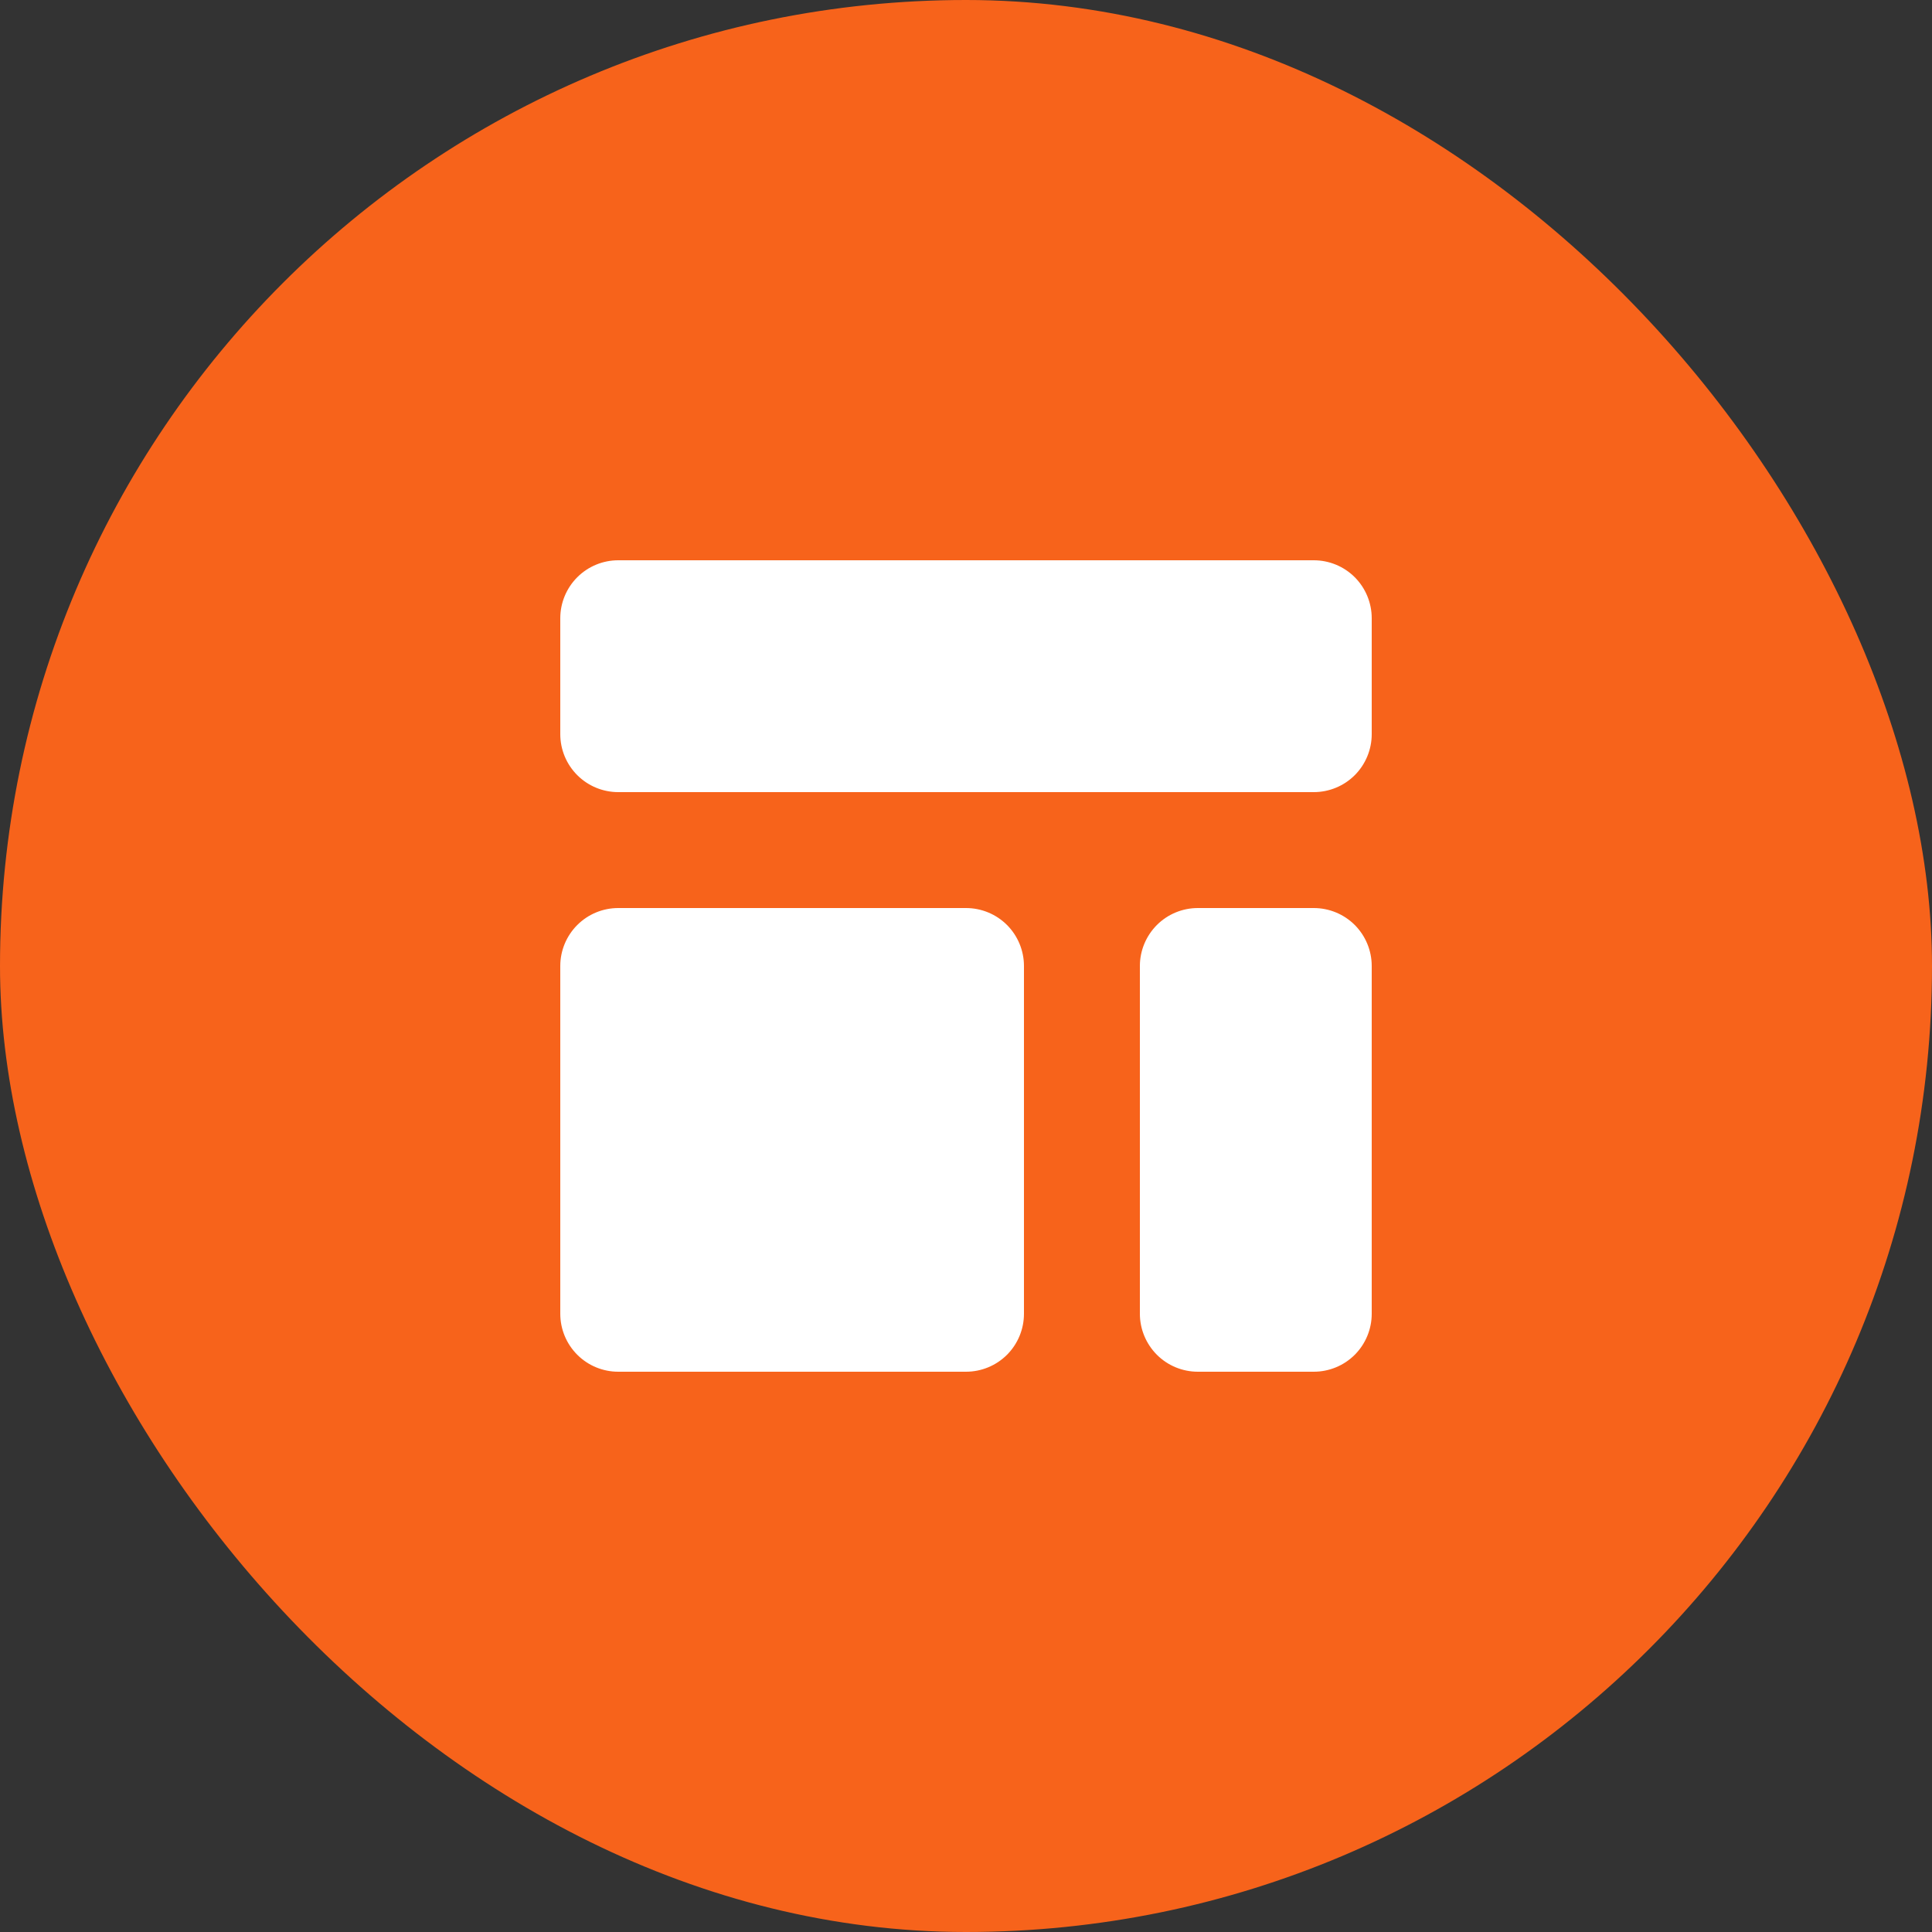
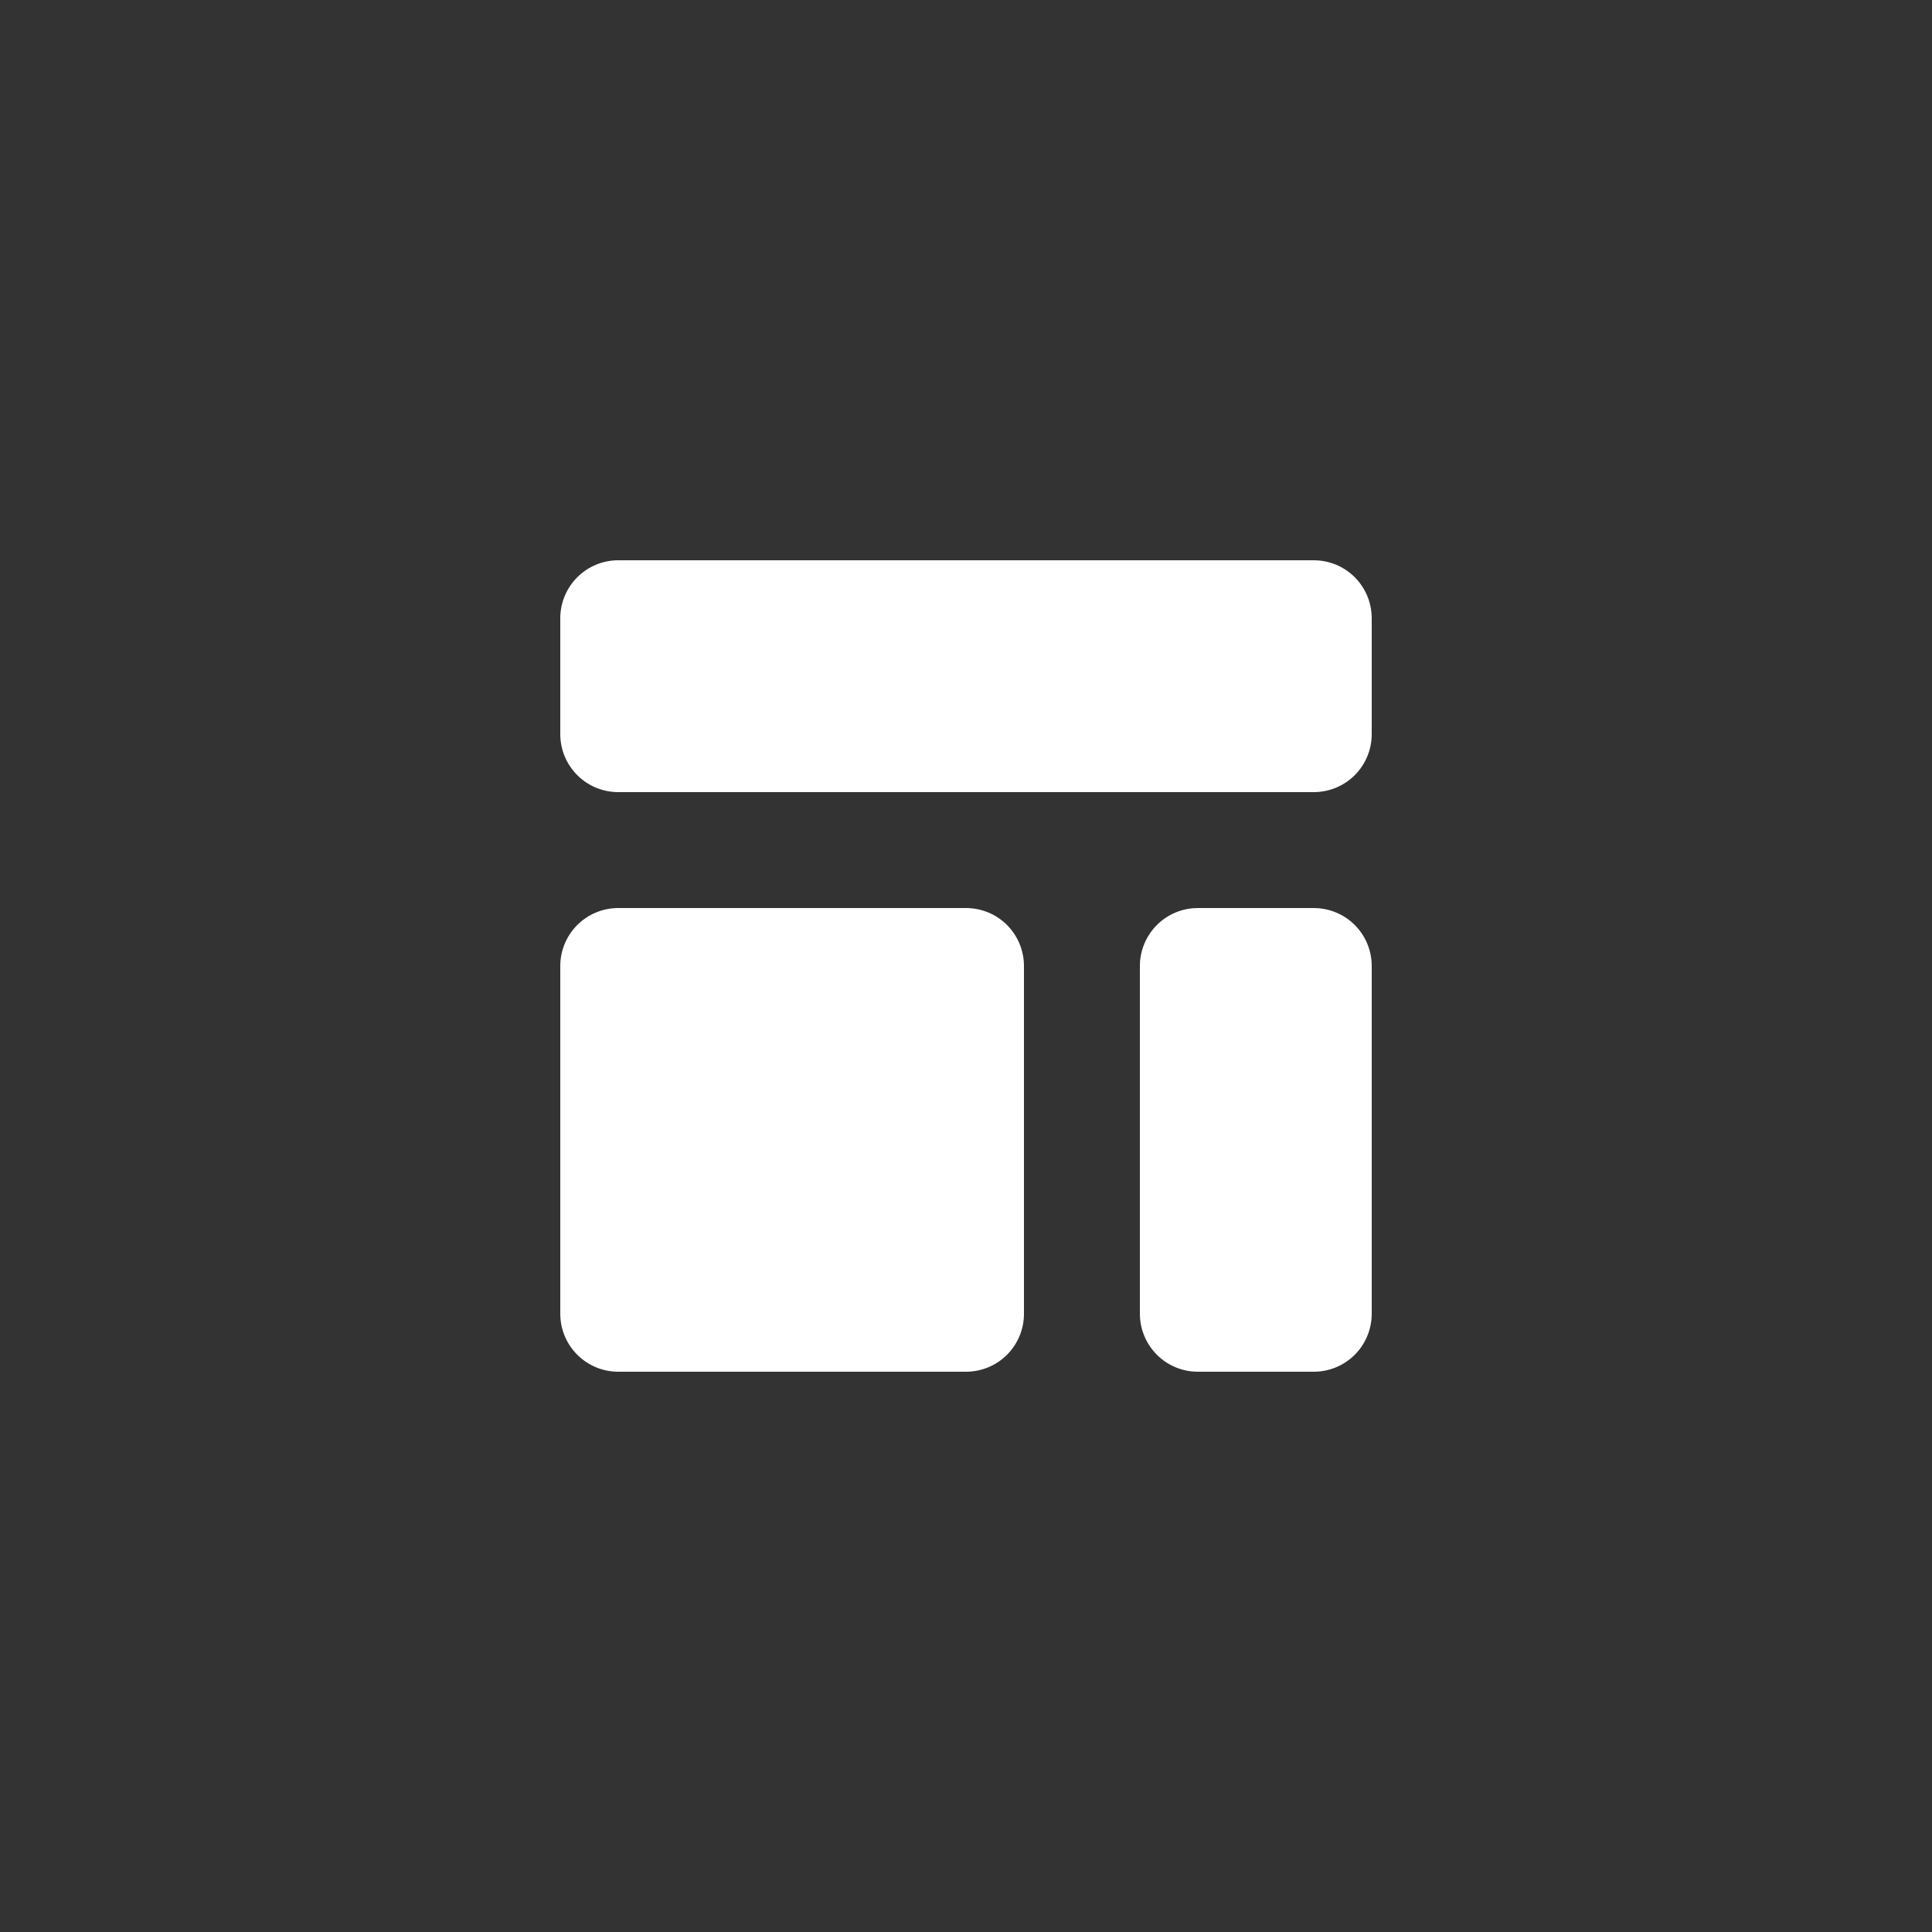
<svg xmlns="http://www.w3.org/2000/svg" width="40" height="40" viewBox="0 0 40 40" fill="none">
  <rect x="0" y="0" width="40" height="40" fill="#333333" stroke="none" />
-   <rect width="40" height="40" rx="20" fill="#F7631B" />
  <path d="M11.6 12.8C11.6 12.482 11.726 12.177 11.952 11.951C12.177 11.726 12.482 11.6 12.8 11.6H27.2C27.518 11.6 27.824 11.726 28.049 11.951C28.274 12.177 28.4 12.482 28.4 12.8V15.2C28.4 15.518 28.274 15.823 28.049 16.049C27.824 16.274 27.518 16.4 27.2 16.4H12.8C12.482 16.4 12.177 16.274 11.952 16.049C11.726 15.823 11.6 15.518 11.6 15.2V12.8ZM11.6 20C11.6 19.682 11.726 19.377 11.952 19.151C12.177 18.926 12.482 18.8 12.8 18.8H20C20.318 18.8 20.624 18.926 20.849 19.151C21.074 19.377 21.2 19.682 21.2 20V27.2C21.2 27.518 21.074 27.823 20.849 28.049C20.624 28.274 20.318 28.4 20 28.4H12.8C12.482 28.4 12.177 28.274 11.952 28.049C11.726 27.823 11.6 27.518 11.6 27.2V20ZM24.8 18.8C24.482 18.8 24.177 18.926 23.952 19.151C23.727 19.377 23.6 19.682 23.6 20V27.2C23.6 27.518 23.727 27.823 23.952 28.049C24.177 28.274 24.482 28.4 24.8 28.4H27.2C27.518 28.4 27.824 28.274 28.049 28.049C28.274 27.823 28.4 27.518 28.4 27.2V20C28.4 19.682 28.274 19.377 28.049 19.151C27.824 18.926 27.518 18.8 27.2 18.8H24.8Z" fill="white" />
</svg>